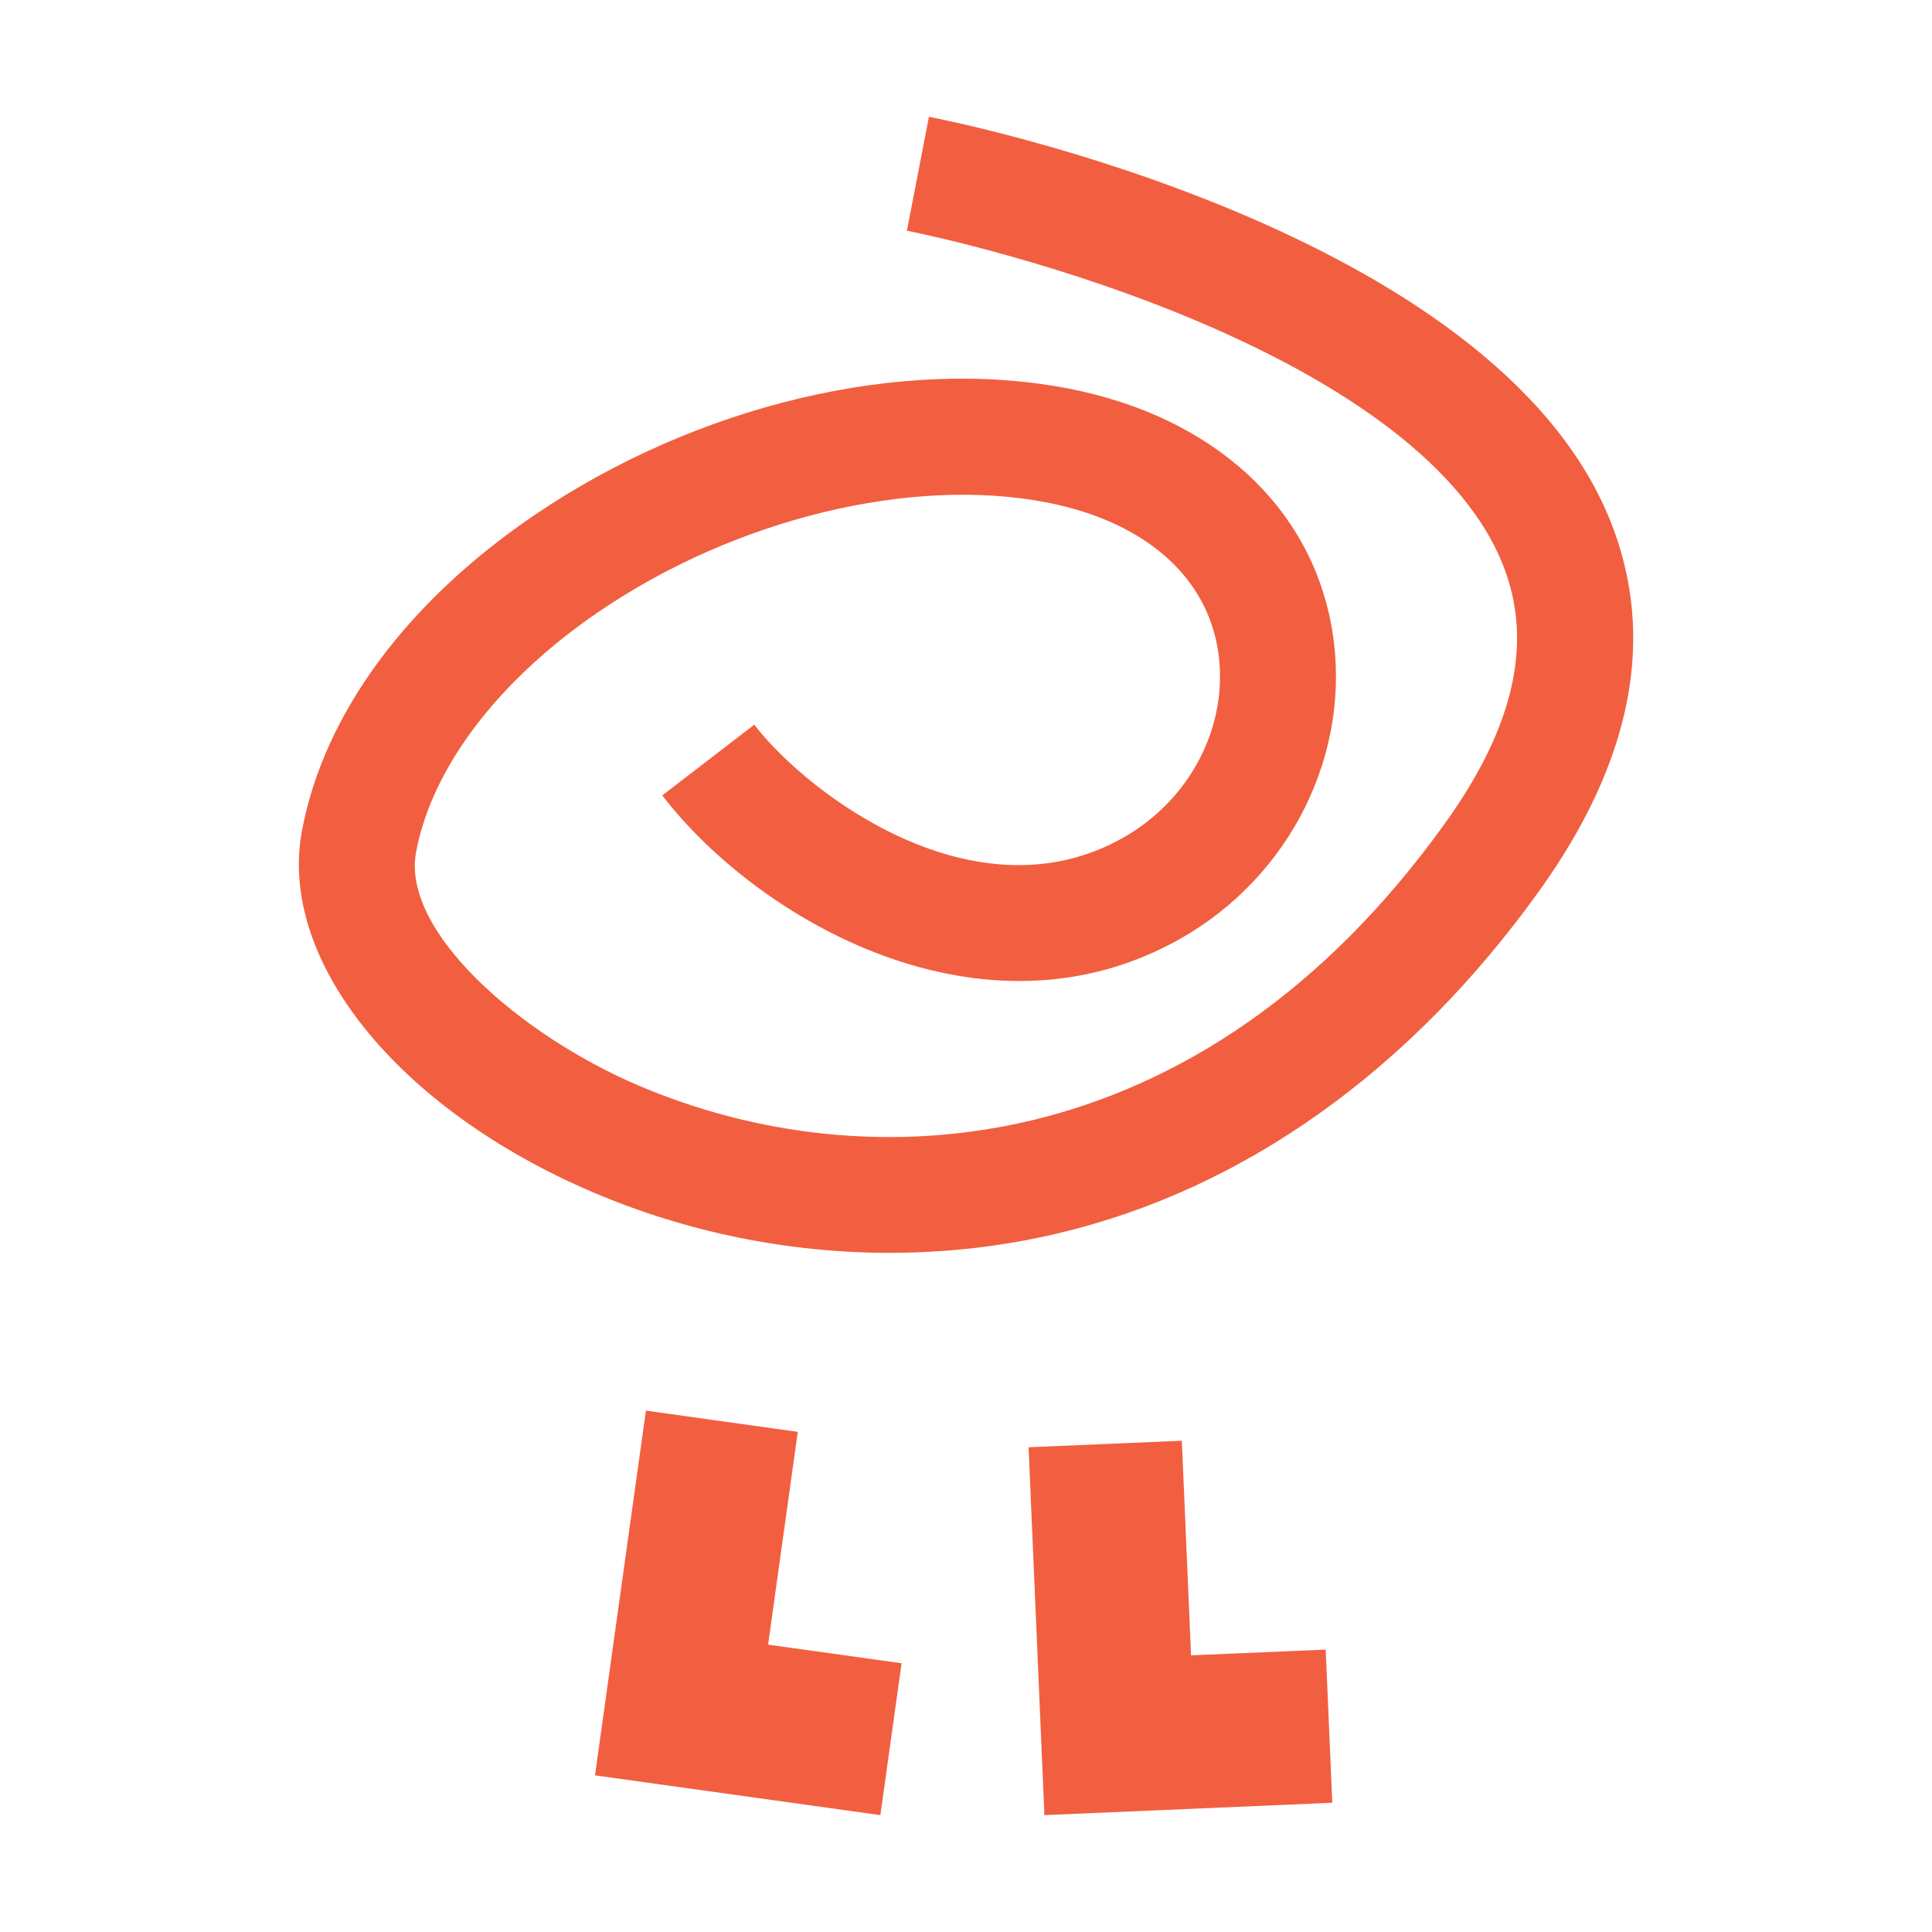
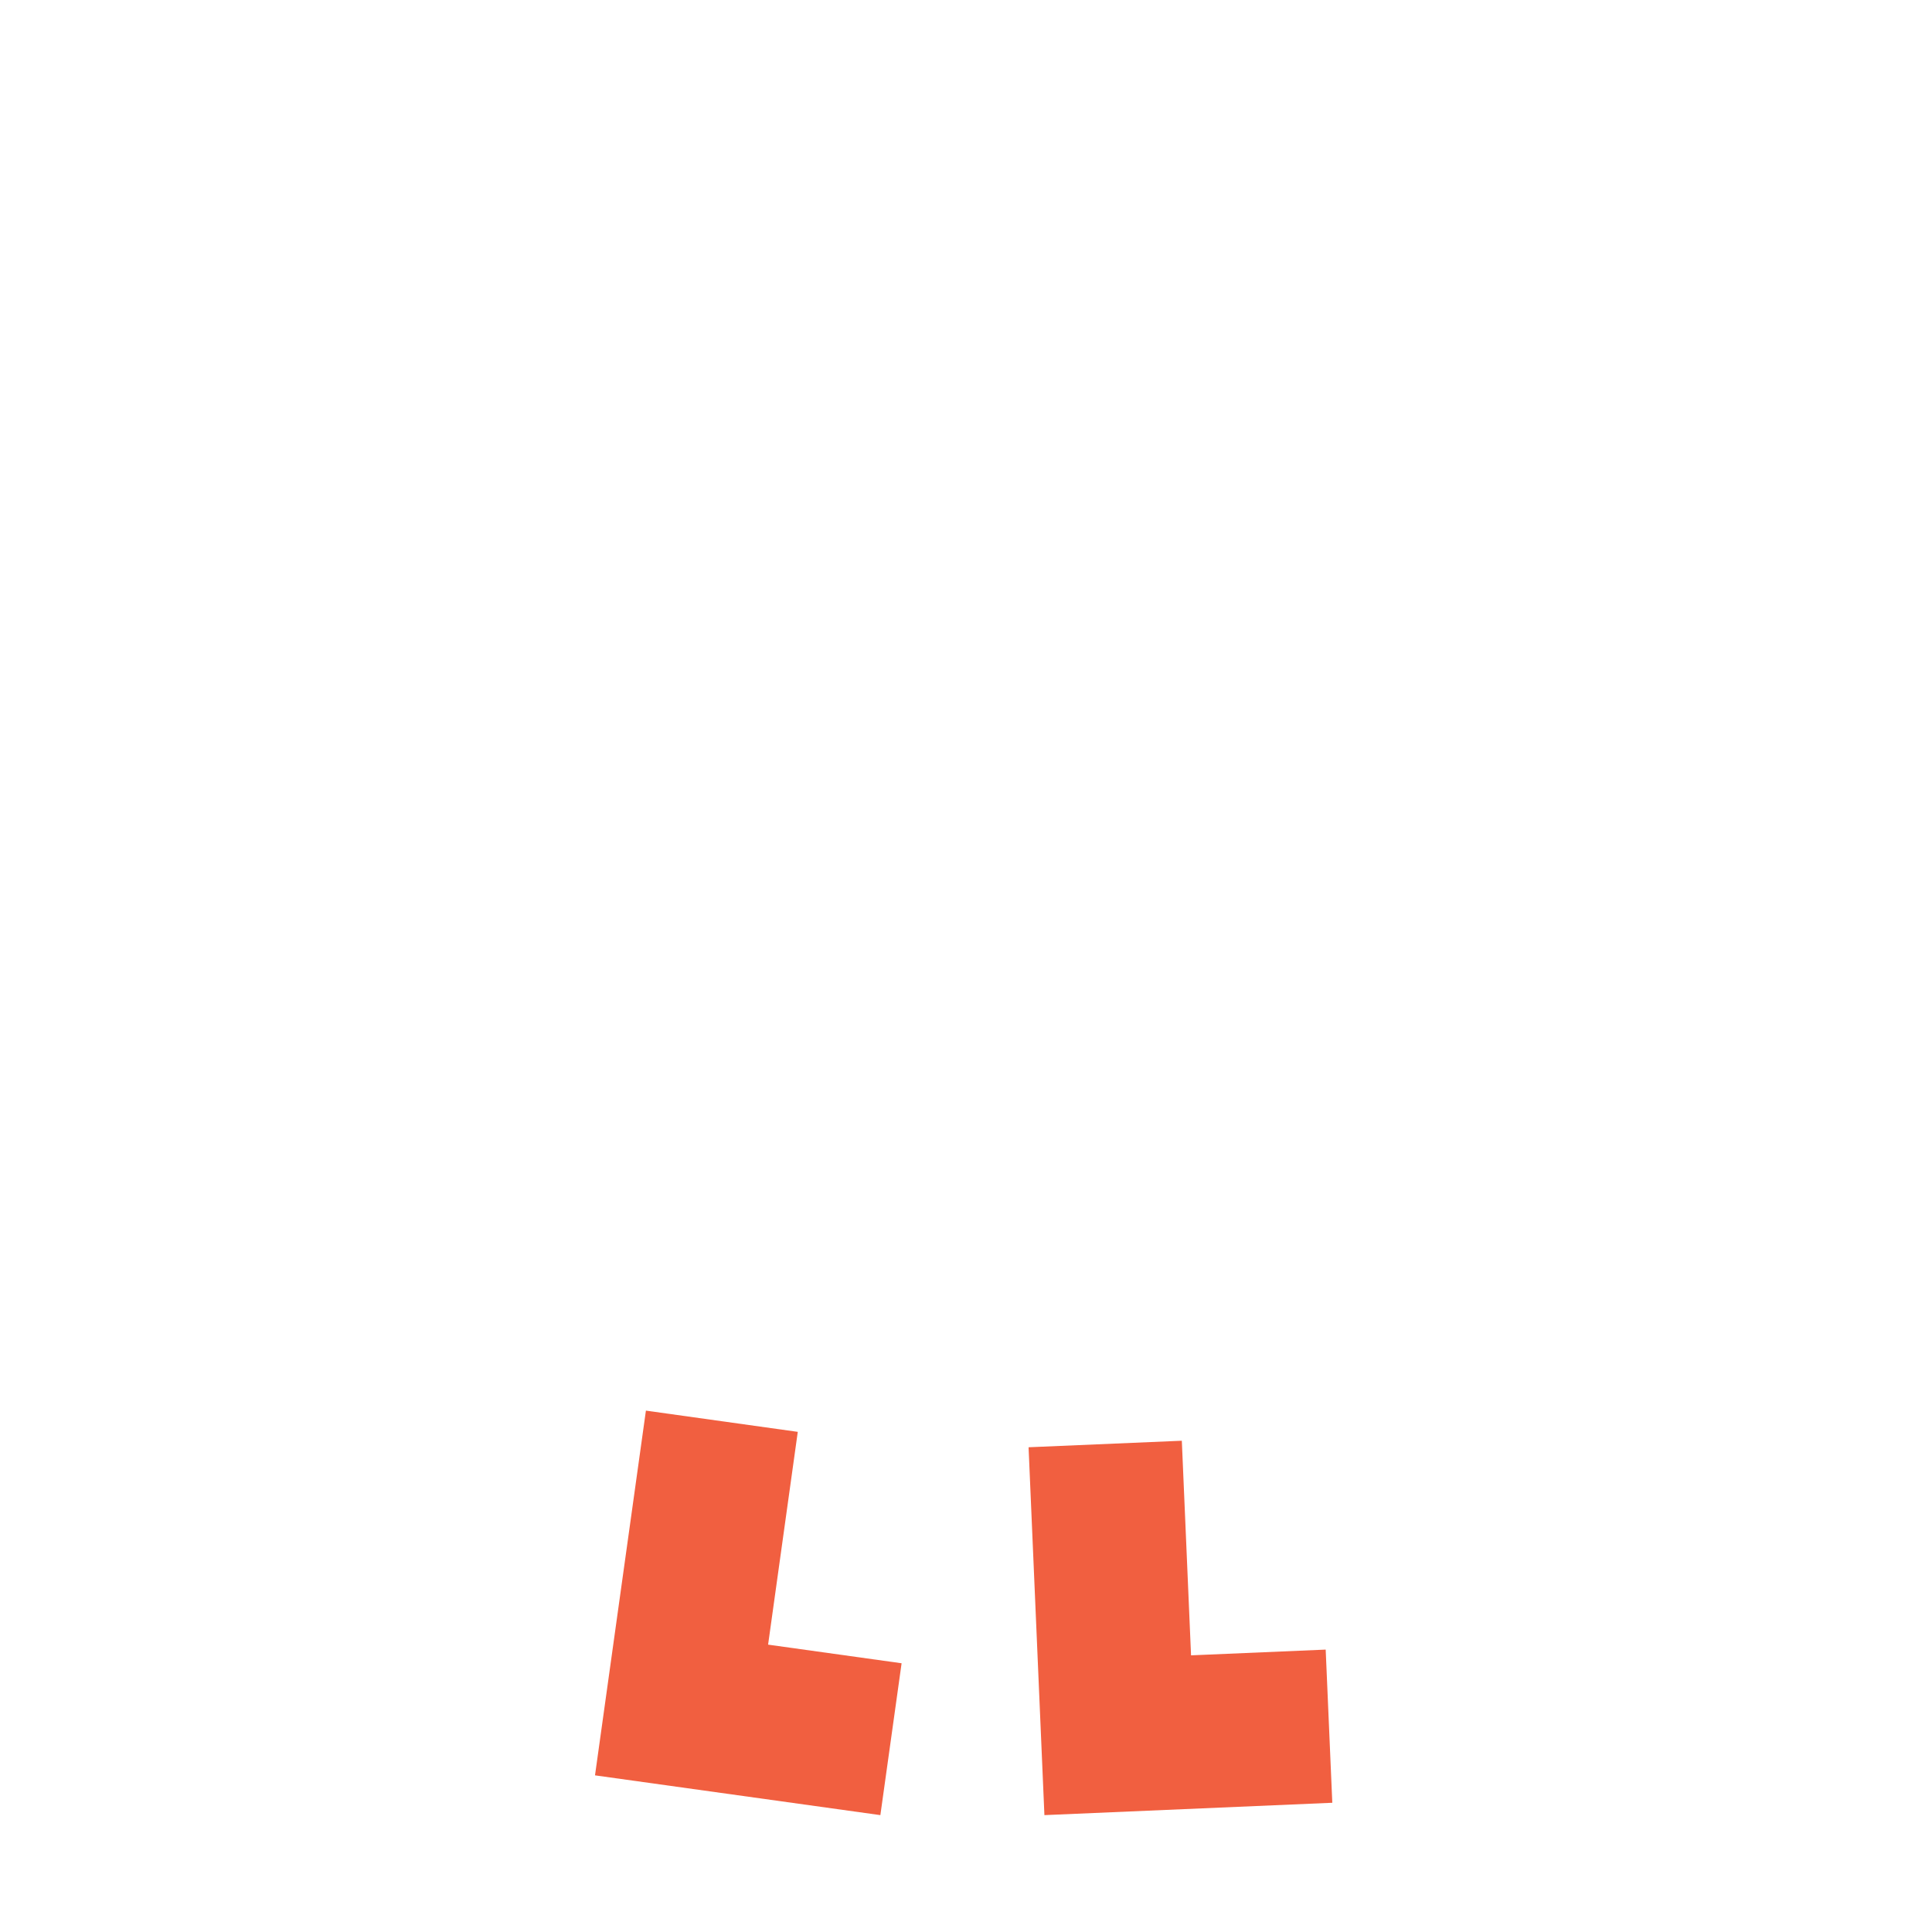
<svg xmlns="http://www.w3.org/2000/svg" id="Layer_1" data-name="Layer 1" viewBox="0 0 222 222">
  <defs>
    <style>
      .cls-1 {
        fill: #f15f40;
        stroke-width: 0px;
      }
    </style>
  </defs>
-   <path class="cls-1" d="M102.22,143.96c-11.62,0-23.29-2.35-34.11-6.97-22.46-9.59-36.2-26.68-33.41-41.54,2.51-13.38,11.99-26.25,26.68-36.24,18.71-12.71,42.24-18.29,61.41-14.56,16.66,3.24,27.99,13.65,30.3,27.85,2.27,13.96-4.75,28.18-17.47,35.37-22.52,12.73-48.36-1.97-59.52-16.47l10.57-8.13c6.21,8.07,25.5,22.54,42.39,12.99,7.88-4.46,12.25-13.15,10.88-21.62-1.4-8.58-8.57-14.75-19.69-16.91-15.57-3.02-35.74,1.88-51.37,12.51-11.57,7.86-19.25,17.94-21.07,27.67-1.71,9.1,11.93,21.01,25.55,26.82,26.3,11.23,64.47,9.22,92.7-30.15,7.98-11.13,10.15-20.85,6.63-29.7-4.28-10.76-17.21-20.75-37.38-28.92-16.06-6.5-30.95-9.42-31.1-9.45l2.53-13.09c2.64.51,64.94,12.88,78.33,46.51,5.27,13.23,2.52,27.49-8.18,42.41-14.85,20.71-33.98,34.33-55.32,39.38-6.32,1.5-12.82,2.24-19.34,2.24Z" />
  <g>
    <polygon class="cls-1" points="152.33 189.55 153.09 207.15 120.01 208.57 118.19 166.3 135.8 165.55 136.86 190.21 152.33 189.55" />
    <polygon class="cls-1" points="103.6 191.12 101.16 208.57 68.37 204 74.22 162.09 91.67 164.53 88.26 188.98 103.6 191.12" />
  </g>
</svg>